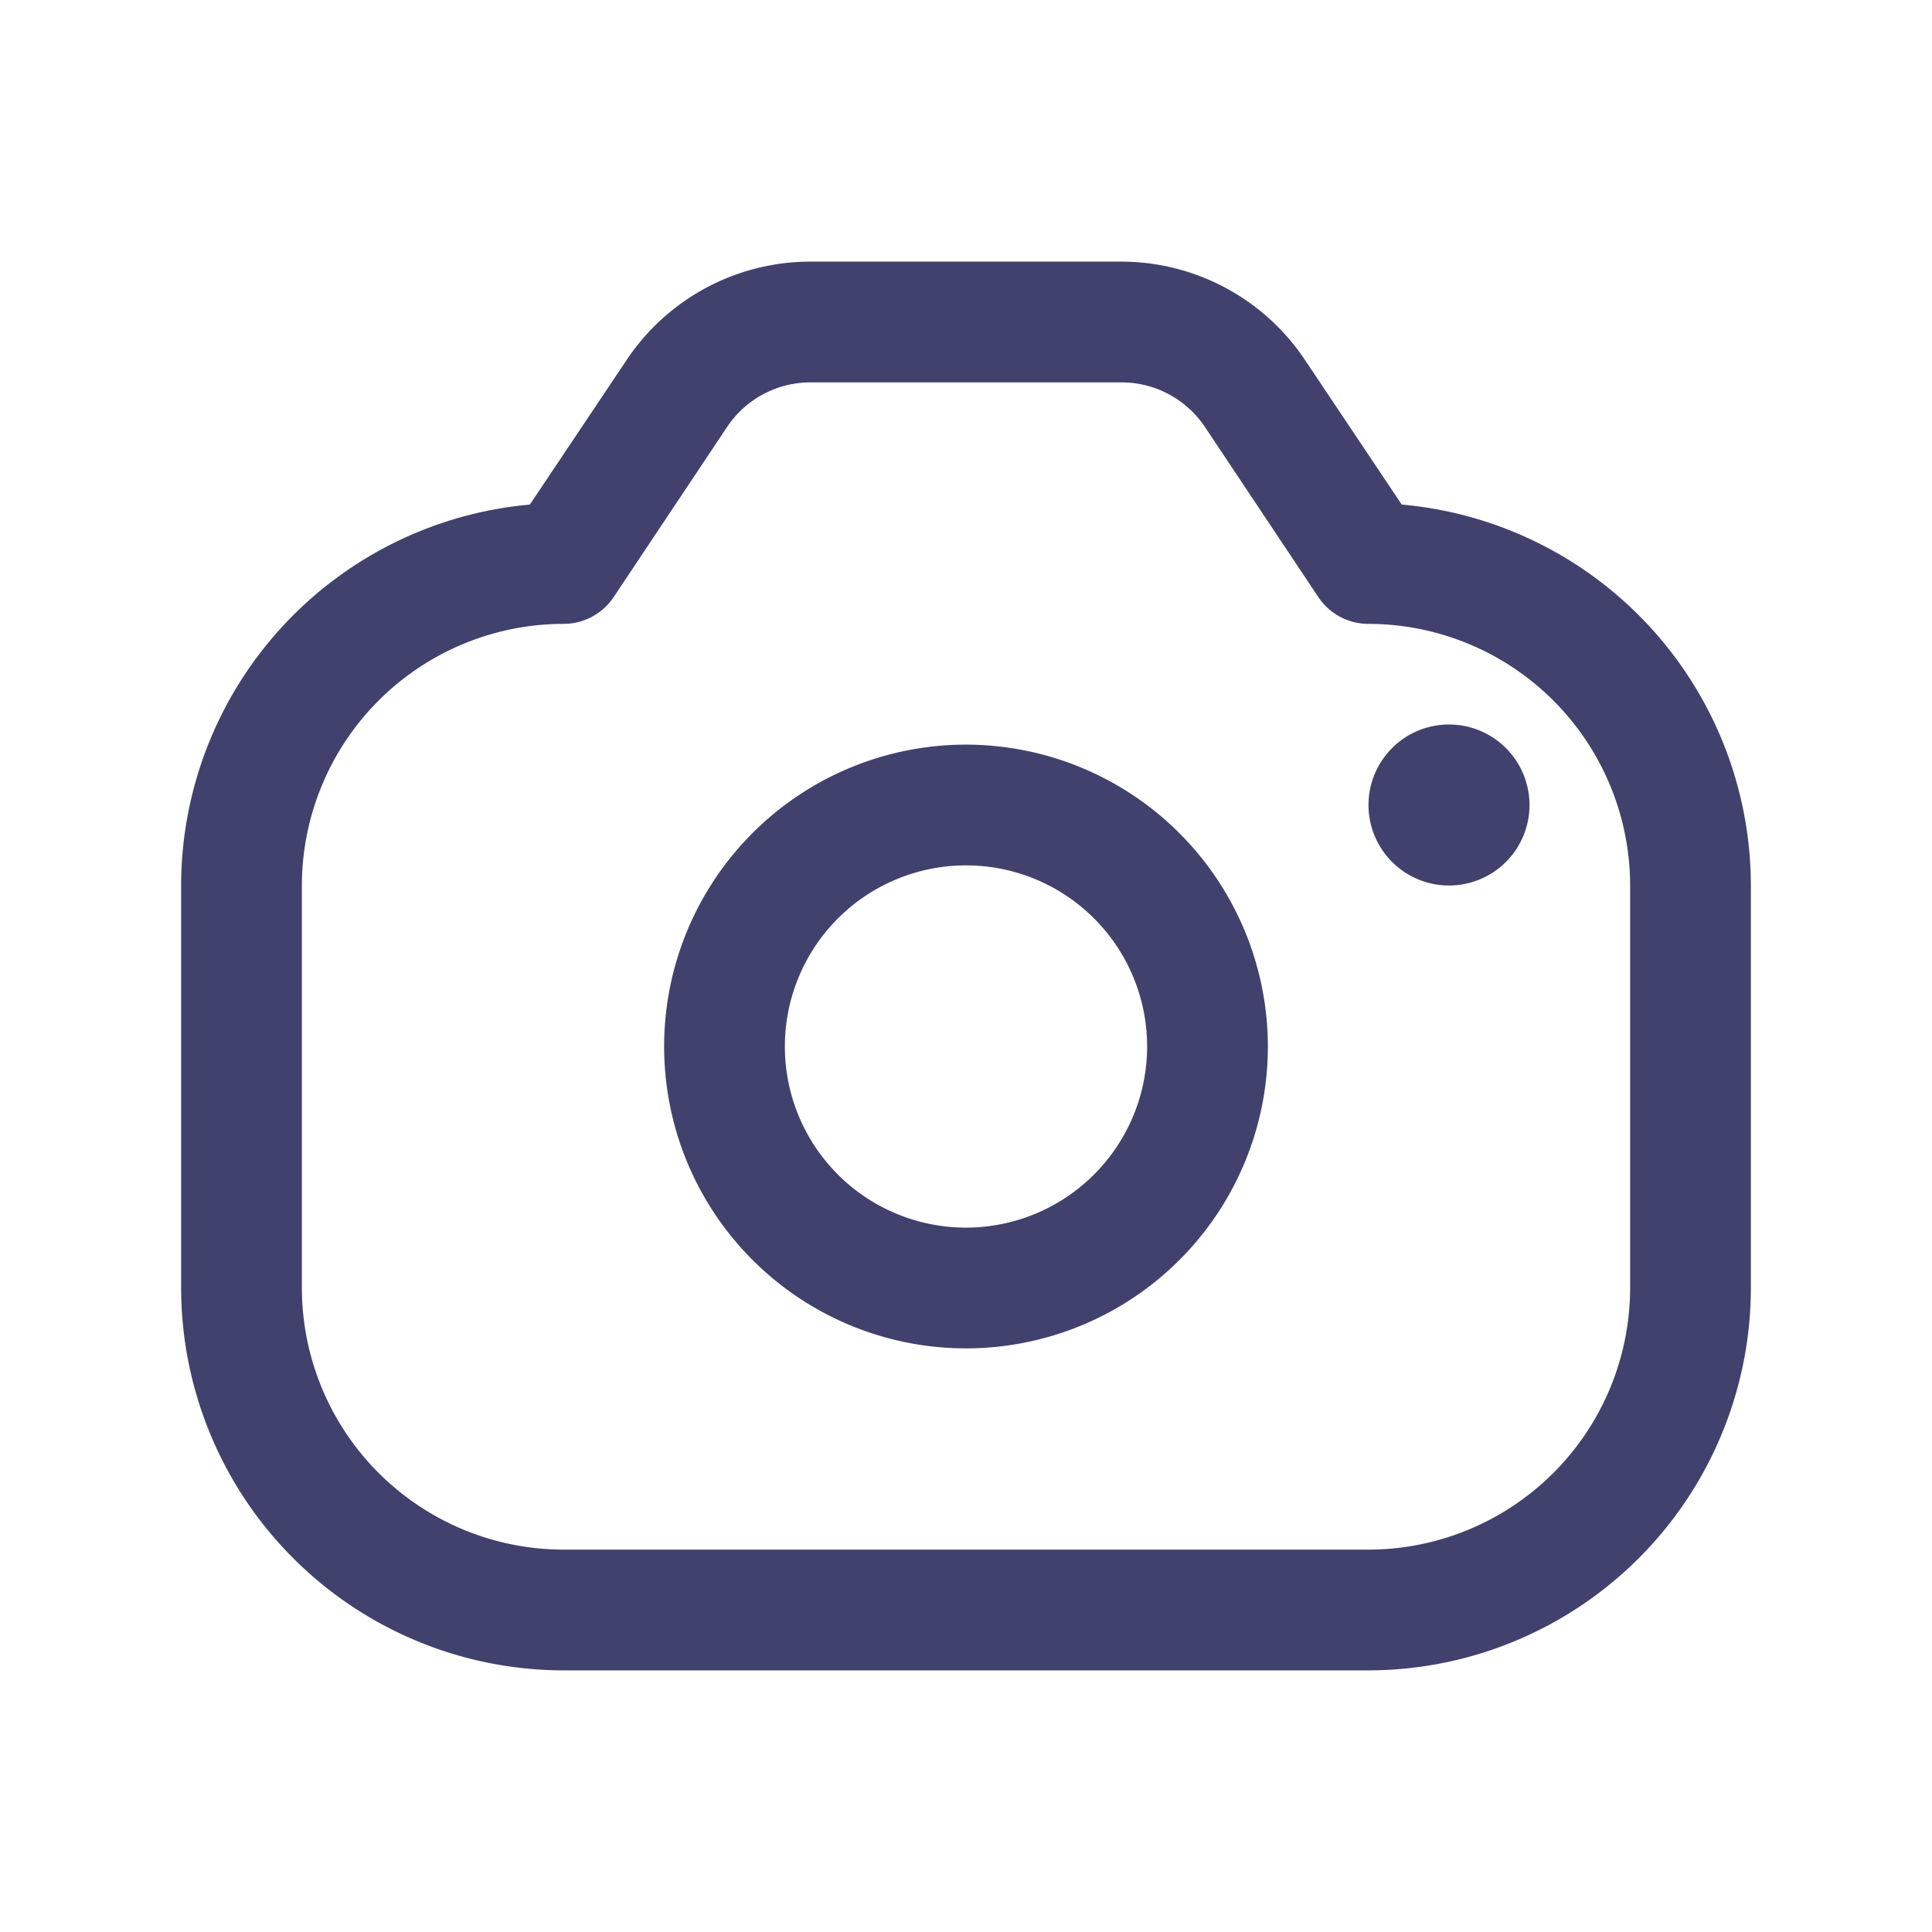
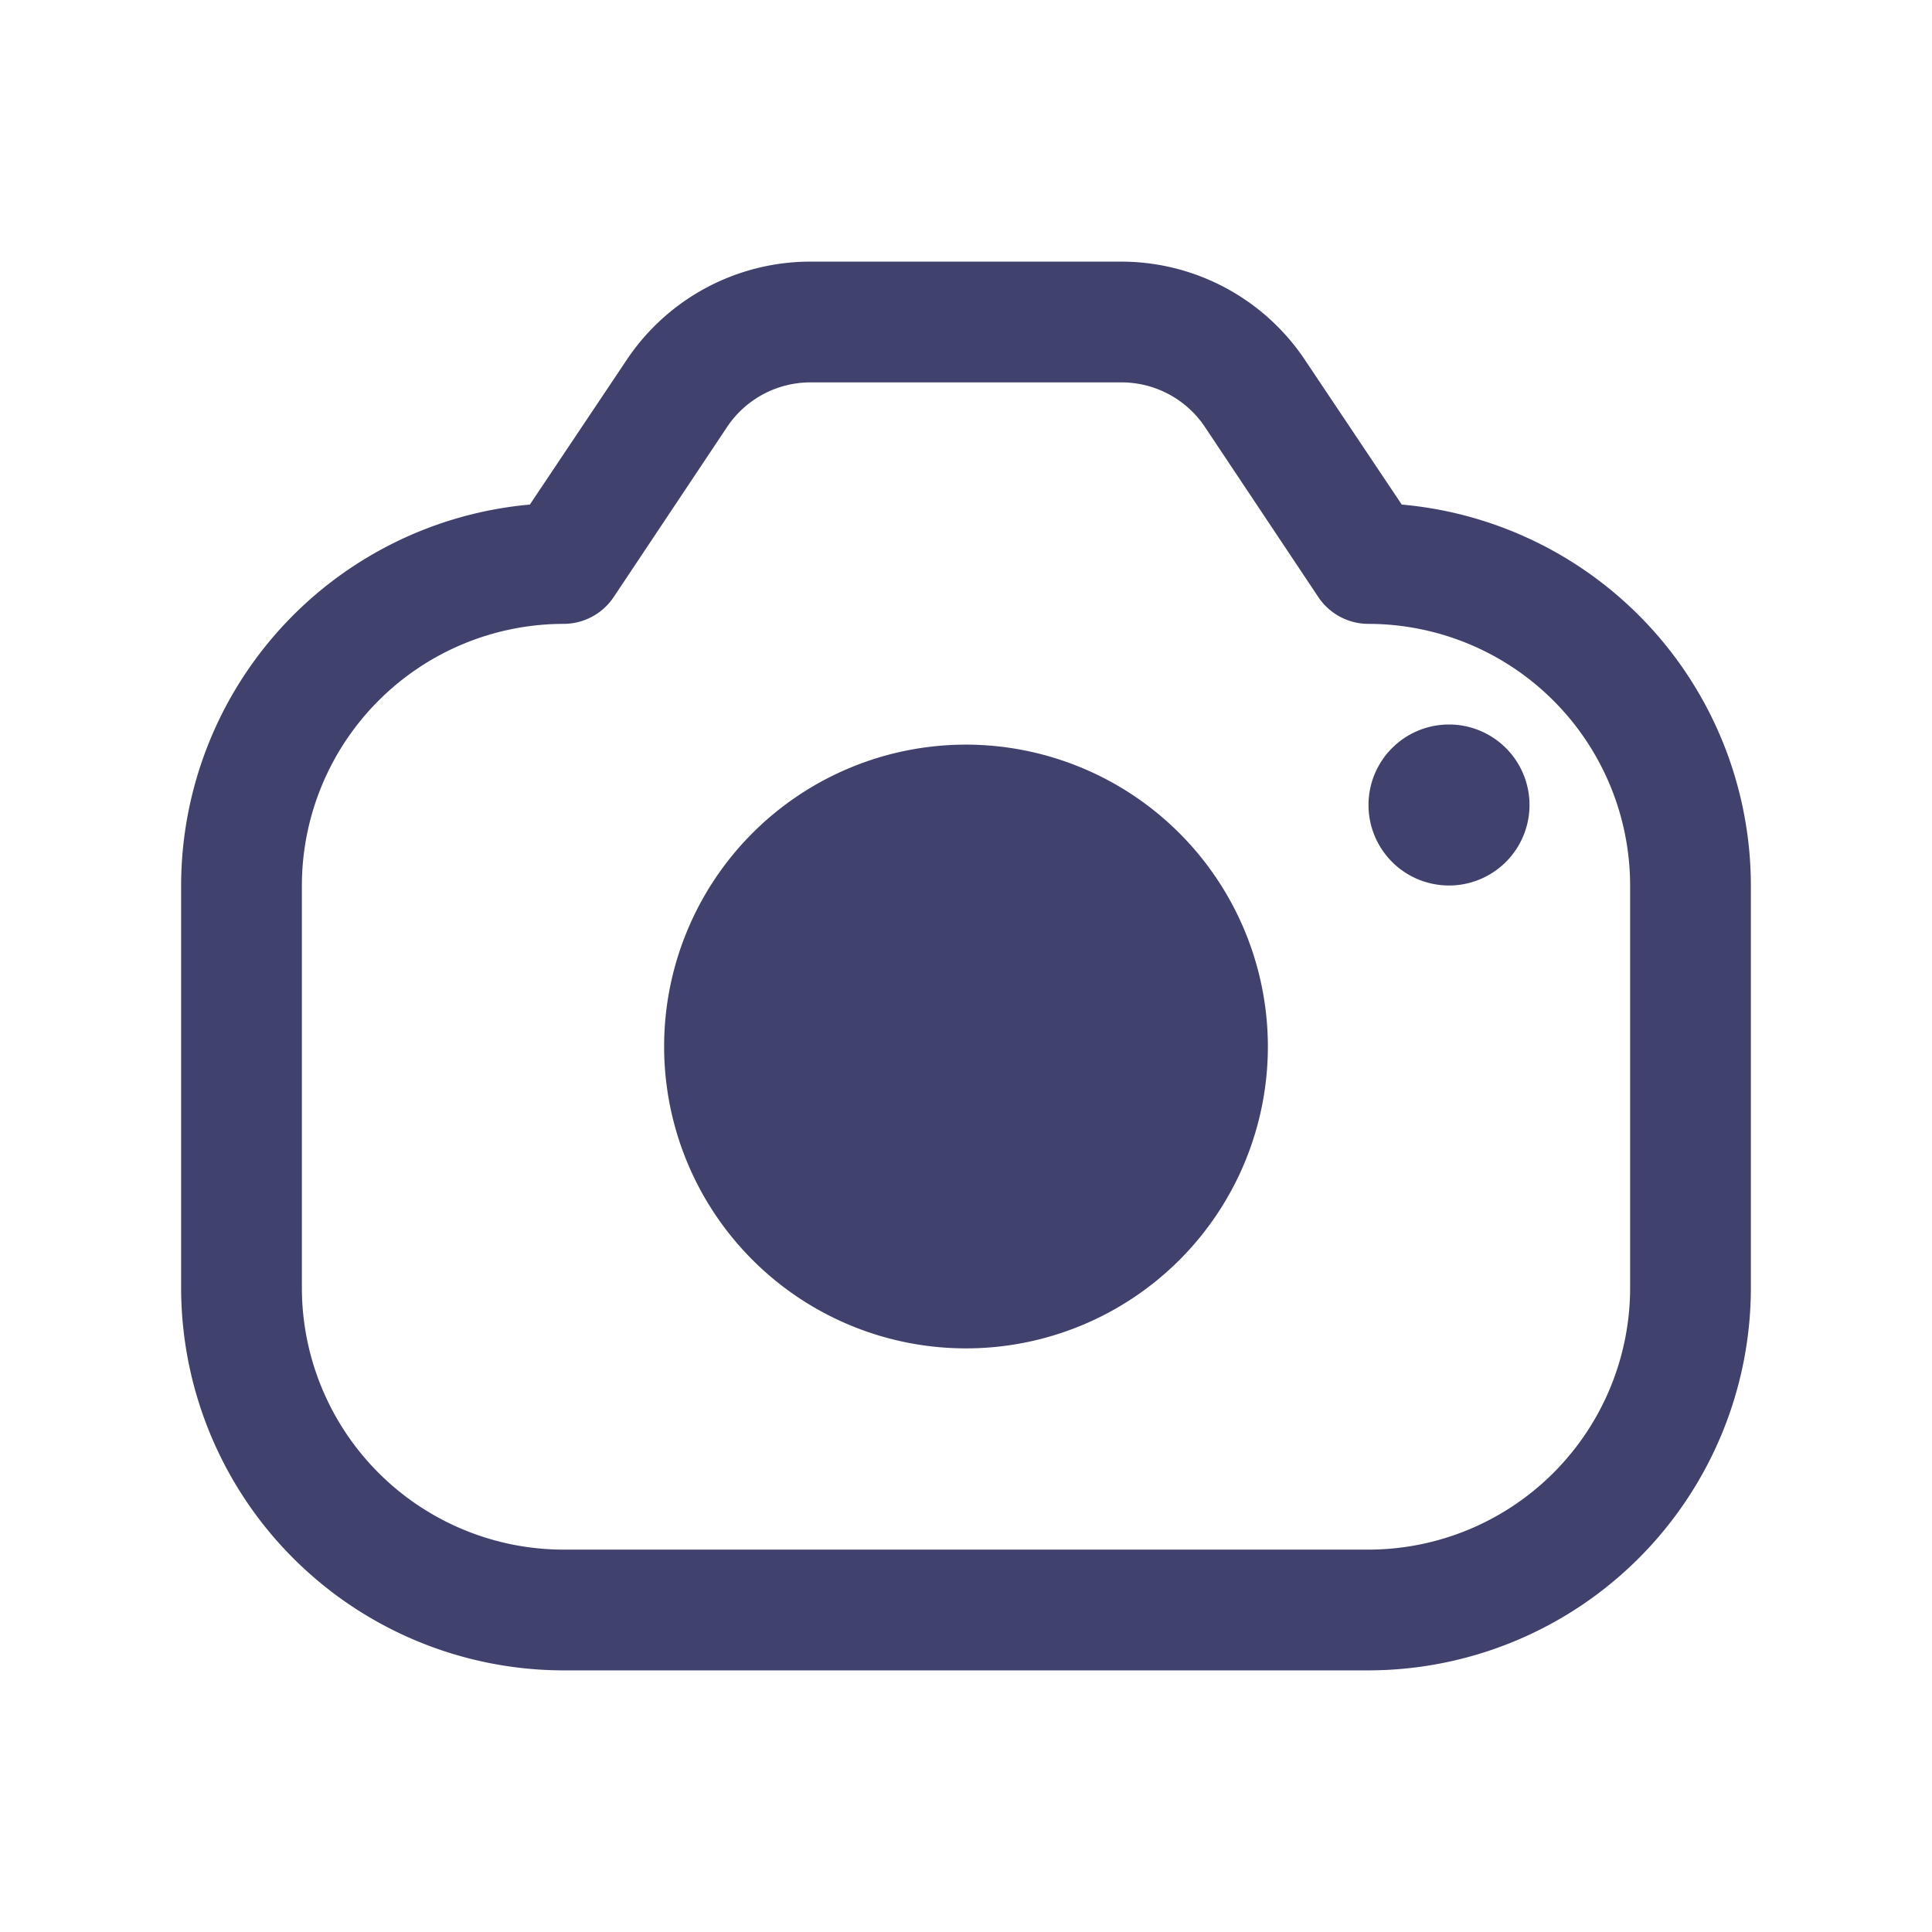
<svg xmlns="http://www.w3.org/2000/svg" width="800px" height="800px" viewBox="0 0 24 24" id="magicoon-Regular">
  <defs>
    <style>.cls-1{fill:#41416e;}</style>
  </defs>
  <title>camera</title>
  <g id="camera-Regular">
-     <path id="camera-Regular-2" data-name="camera-Regular" class="cls-1" d="M17.413,6.268l-1.2-1.793A2.745,2.745,0,0,0,13.93,3.25H10.07A2.745,2.745,0,0,0,7.782,4.475l-1.2,1.793A4.756,4.756,0,0,0,2.25,11v5A4.756,4.756,0,0,0,7,20.75H17A4.756,4.756,0,0,0,21.75,16V11A4.756,4.756,0,0,0,17.413,6.268ZM20.25,16A3.254,3.254,0,0,1,17,19.25H7A3.254,3.254,0,0,1,3.75,16V11A3.254,3.254,0,0,1,7,7.75a.749.749,0,0,0,.624-.334L9.03,5.307a1.247,1.247,0,0,1,1.04-.557h3.86a1.247,1.247,0,0,1,1.04.557l1.406,2.109A.749.749,0,0,0,17,7.75,3.254,3.254,0,0,1,20.25,11ZM12,9.25A3.75,3.75,0,1,0,15.75,13,3.754,3.754,0,0,0,12,9.25Zm0,6A2.25,2.25,0,1,1,14.25,13,2.252,2.252,0,0,1,12,15.25ZM19,10a1,1,0,1,1-1-1A1,1,0,0,1,19,10Z" />
+     <path id="camera-Regular-2" data-name="camera-Regular" class="cls-1" d="M17.413,6.268l-1.2-1.793A2.745,2.745,0,0,0,13.93,3.25H10.07A2.745,2.745,0,0,0,7.782,4.475l-1.2,1.793A4.756,4.756,0,0,0,2.25,11v5A4.756,4.756,0,0,0,7,20.75H17A4.756,4.756,0,0,0,21.75,16V11A4.756,4.756,0,0,0,17.413,6.268ZM20.25,16A3.254,3.254,0,0,1,17,19.25H7A3.254,3.254,0,0,1,3.75,16V11A3.254,3.254,0,0,1,7,7.75a.749.749,0,0,0,.624-.334L9.03,5.307a1.247,1.247,0,0,1,1.04-.557h3.86a1.247,1.247,0,0,1,1.04.557l1.406,2.109A.749.749,0,0,0,17,7.75,3.254,3.254,0,0,1,20.25,11ZM12,9.25A3.75,3.75,0,1,0,15.75,13,3.754,3.754,0,0,0,12,9.25Zm0,6ZM19,10a1,1,0,1,1-1-1A1,1,0,0,1,19,10Z" />
  </g>
</svg>